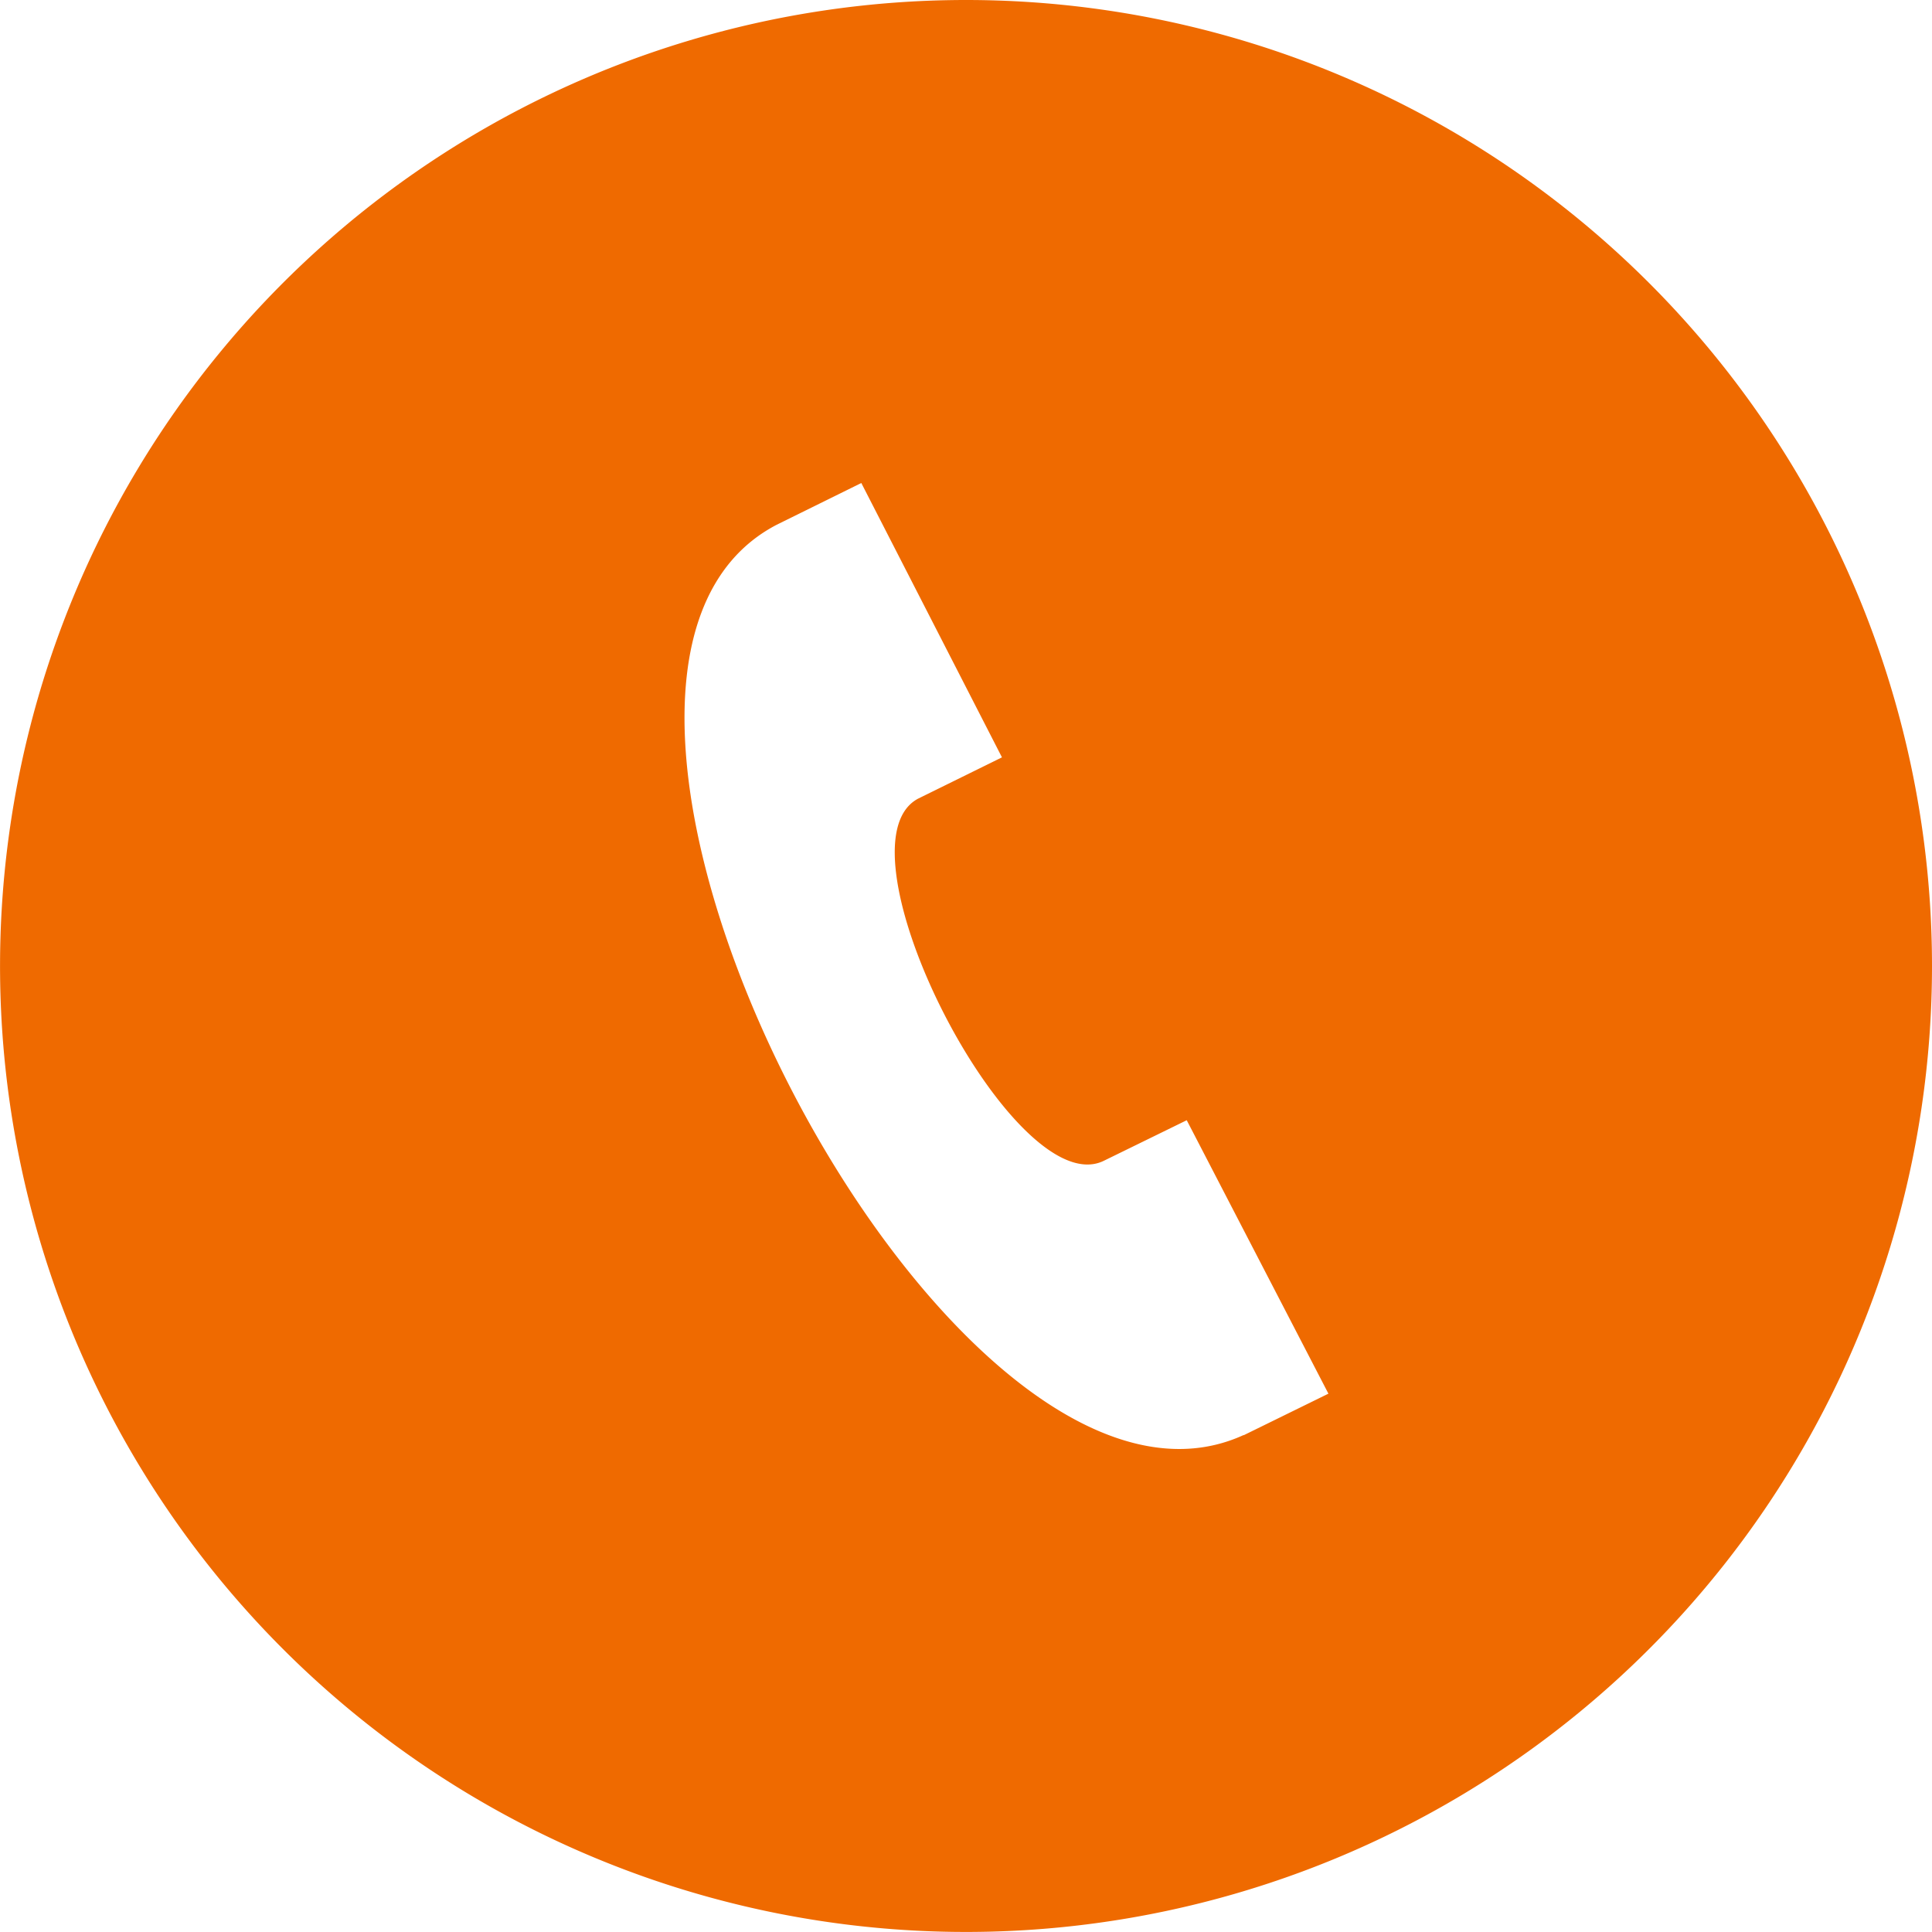
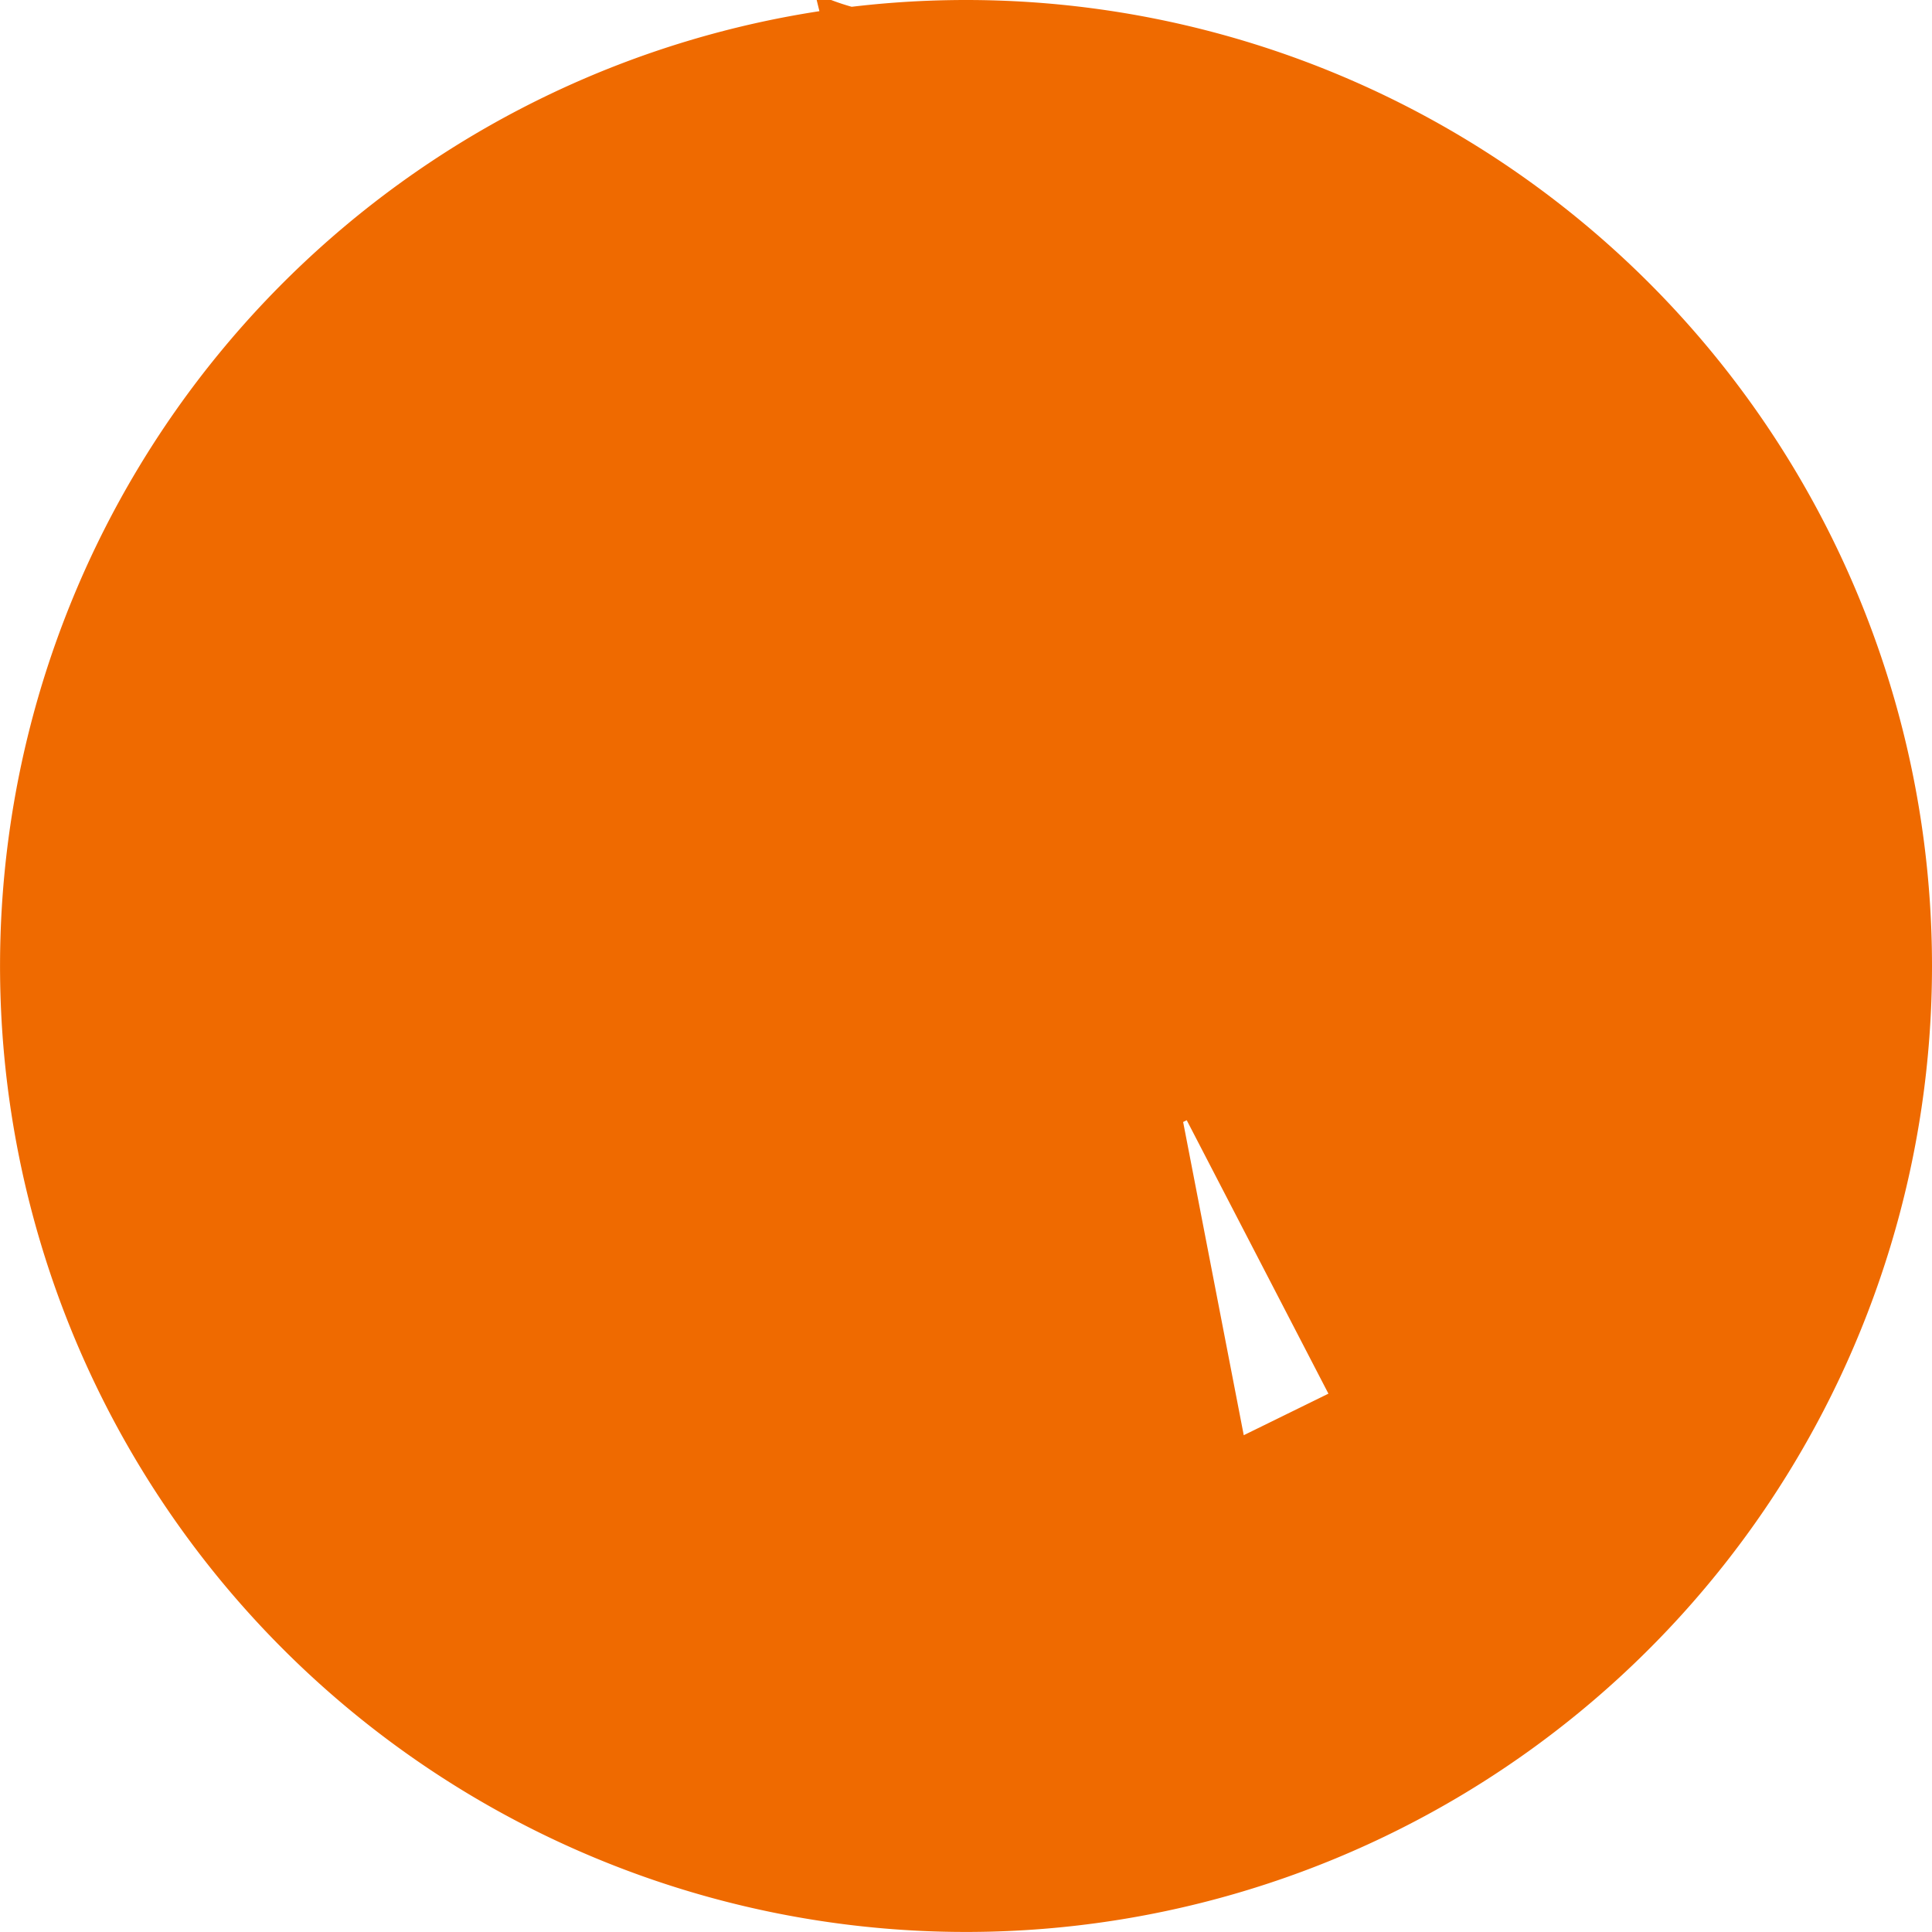
<svg xmlns="http://www.w3.org/2000/svg" width="41.071" height="41.07" viewBox="0 0 41.071 41.07">
  <defs>
    <style>.a{fill:#ef6a00;}</style>
  </defs>
-   <path class="a" d="M20.536,0A20.535,20.535,0,1,0,41.071,20.535,20.536,20.536,0,0,0,20.536,0Zm5.9,30.507c-6.3,2.882-16.088-16.137-9.926-19.351l1.8-.888L21.3,16.1l-1.783.878c-1.874,1,2.028,8.625,3.945,7.7l1.766-.864,3.012,5.813-1.8.883Z" />
+   <path class="a" d="M20.536,0A20.535,20.535,0,1,0,41.071,20.535,20.536,20.536,0,0,0,20.536,0Zc-6.3,2.882-16.088-16.137-9.926-19.351l1.8-.888L21.3,16.1l-1.783.878c-1.874,1,2.028,8.625,3.945,7.7l1.766-.864,3.012,5.813-1.8.883Z" />
</svg>